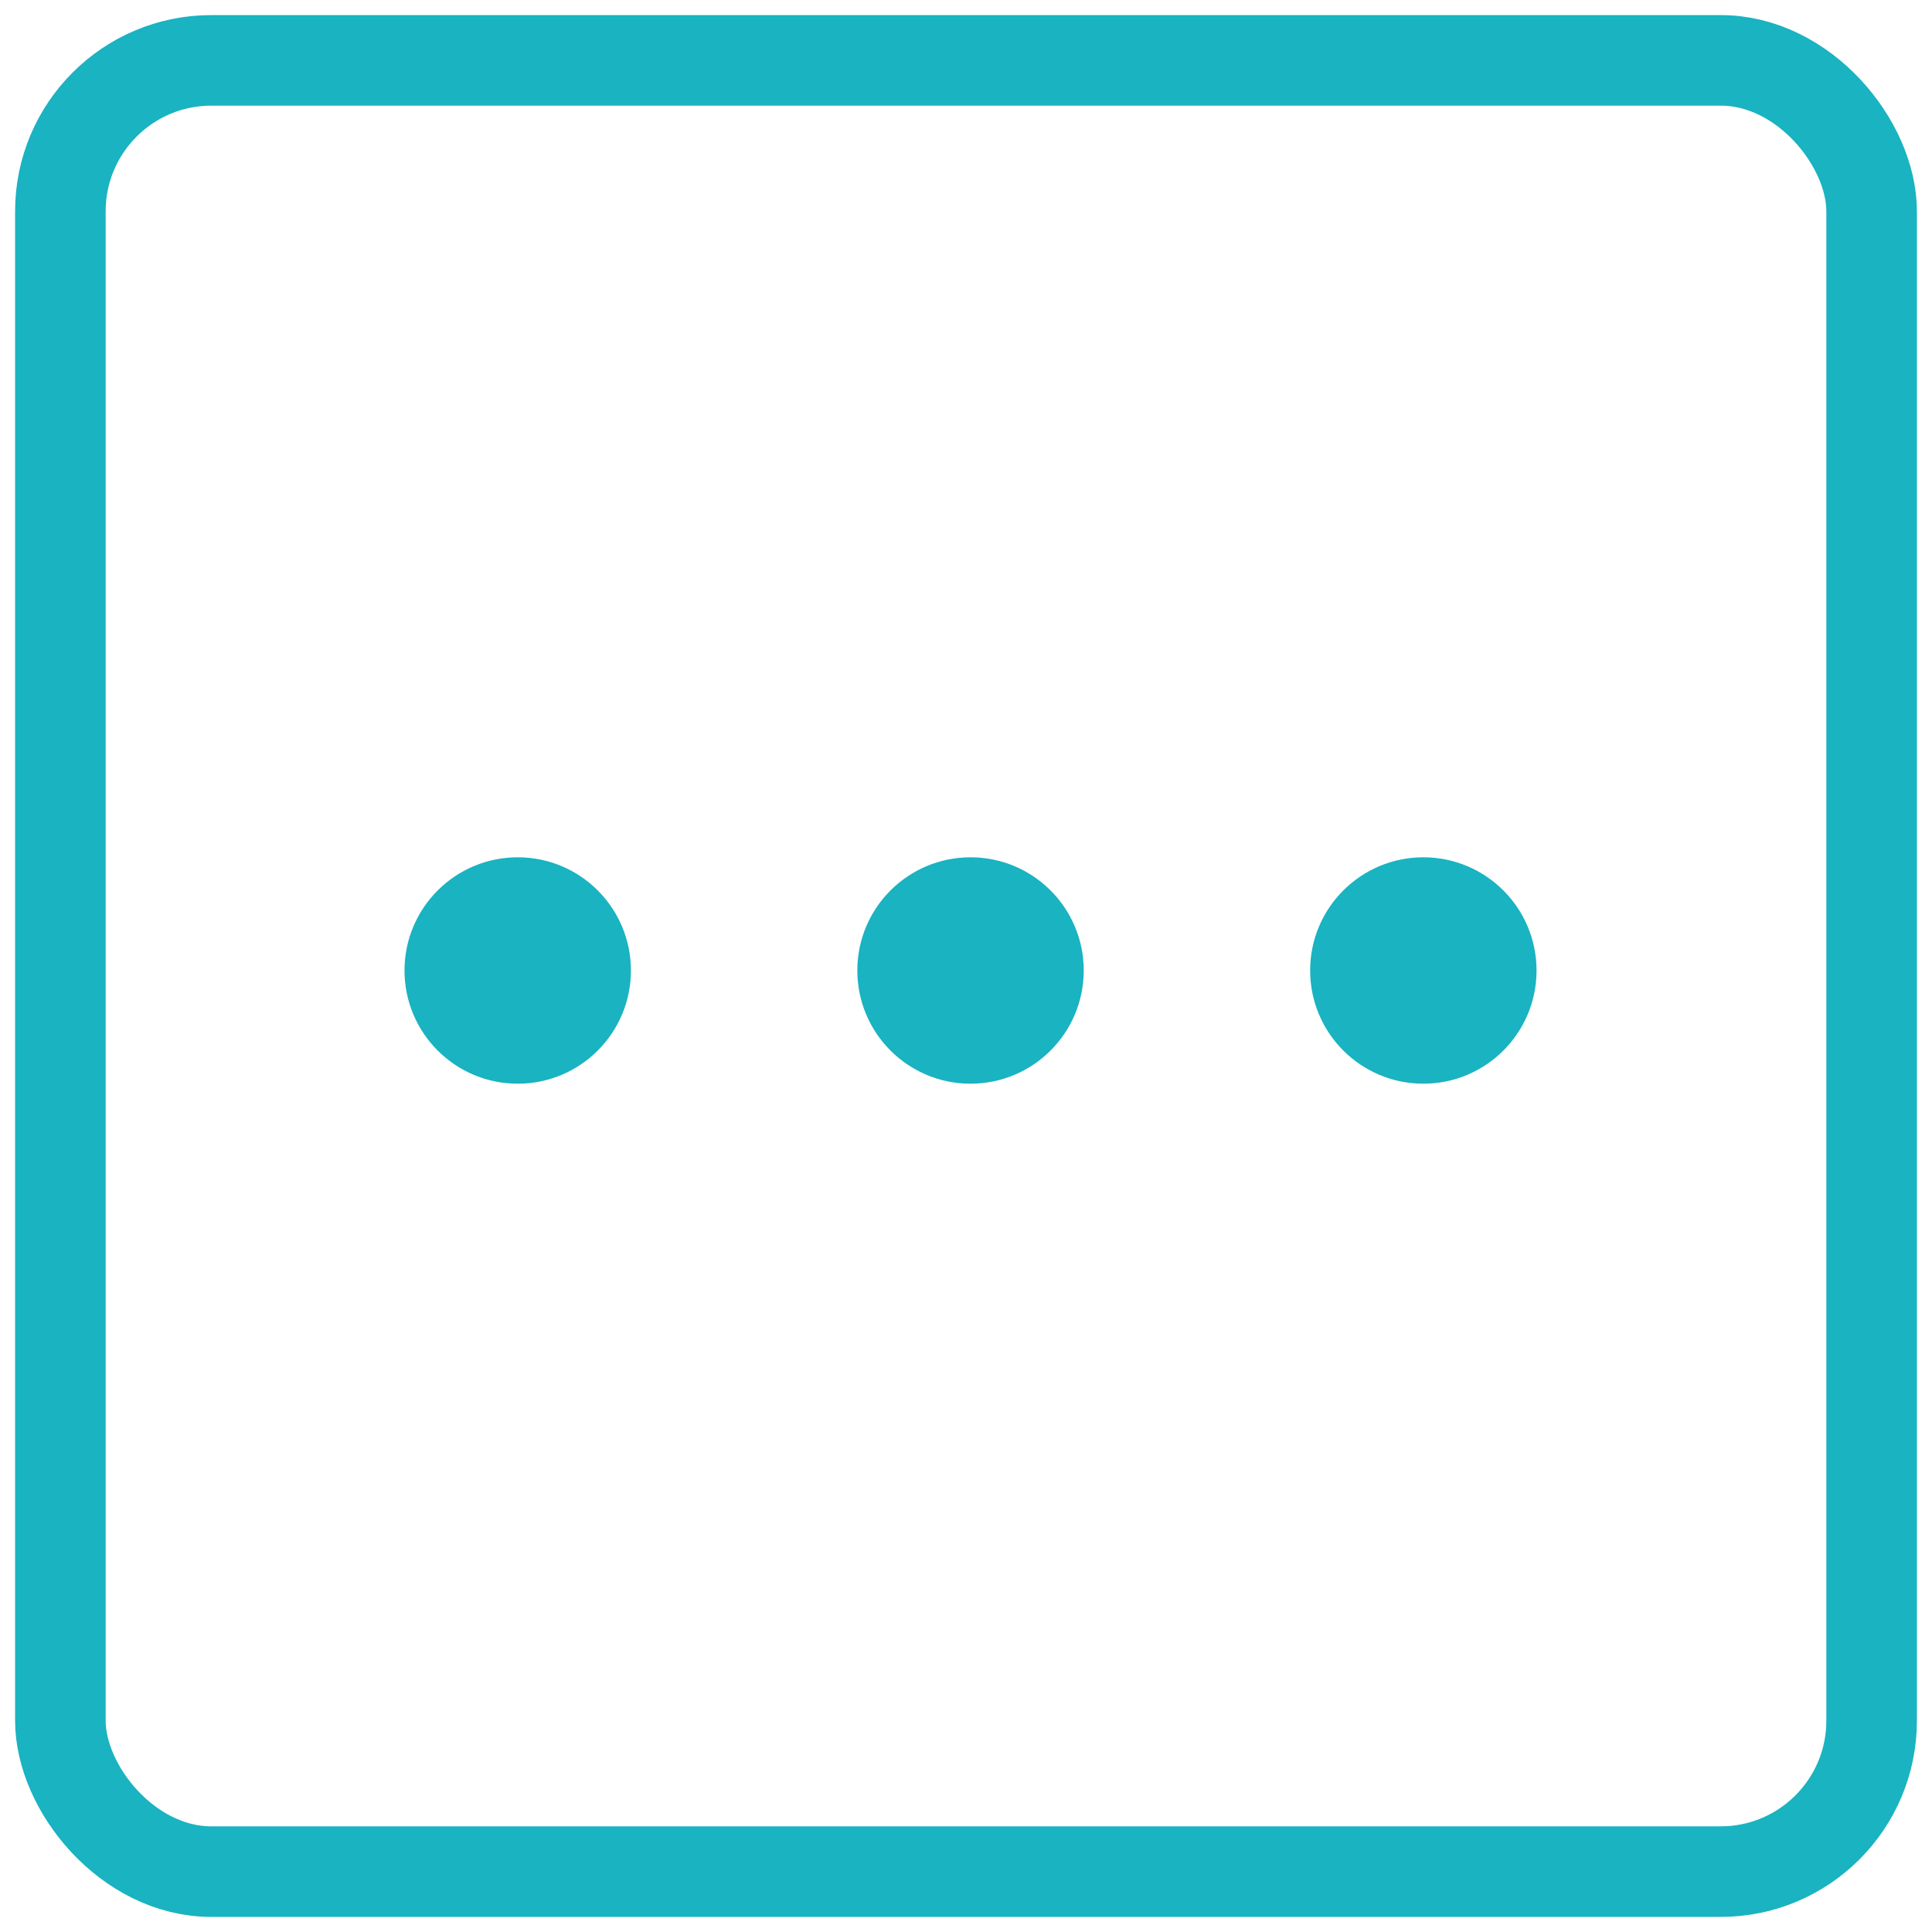
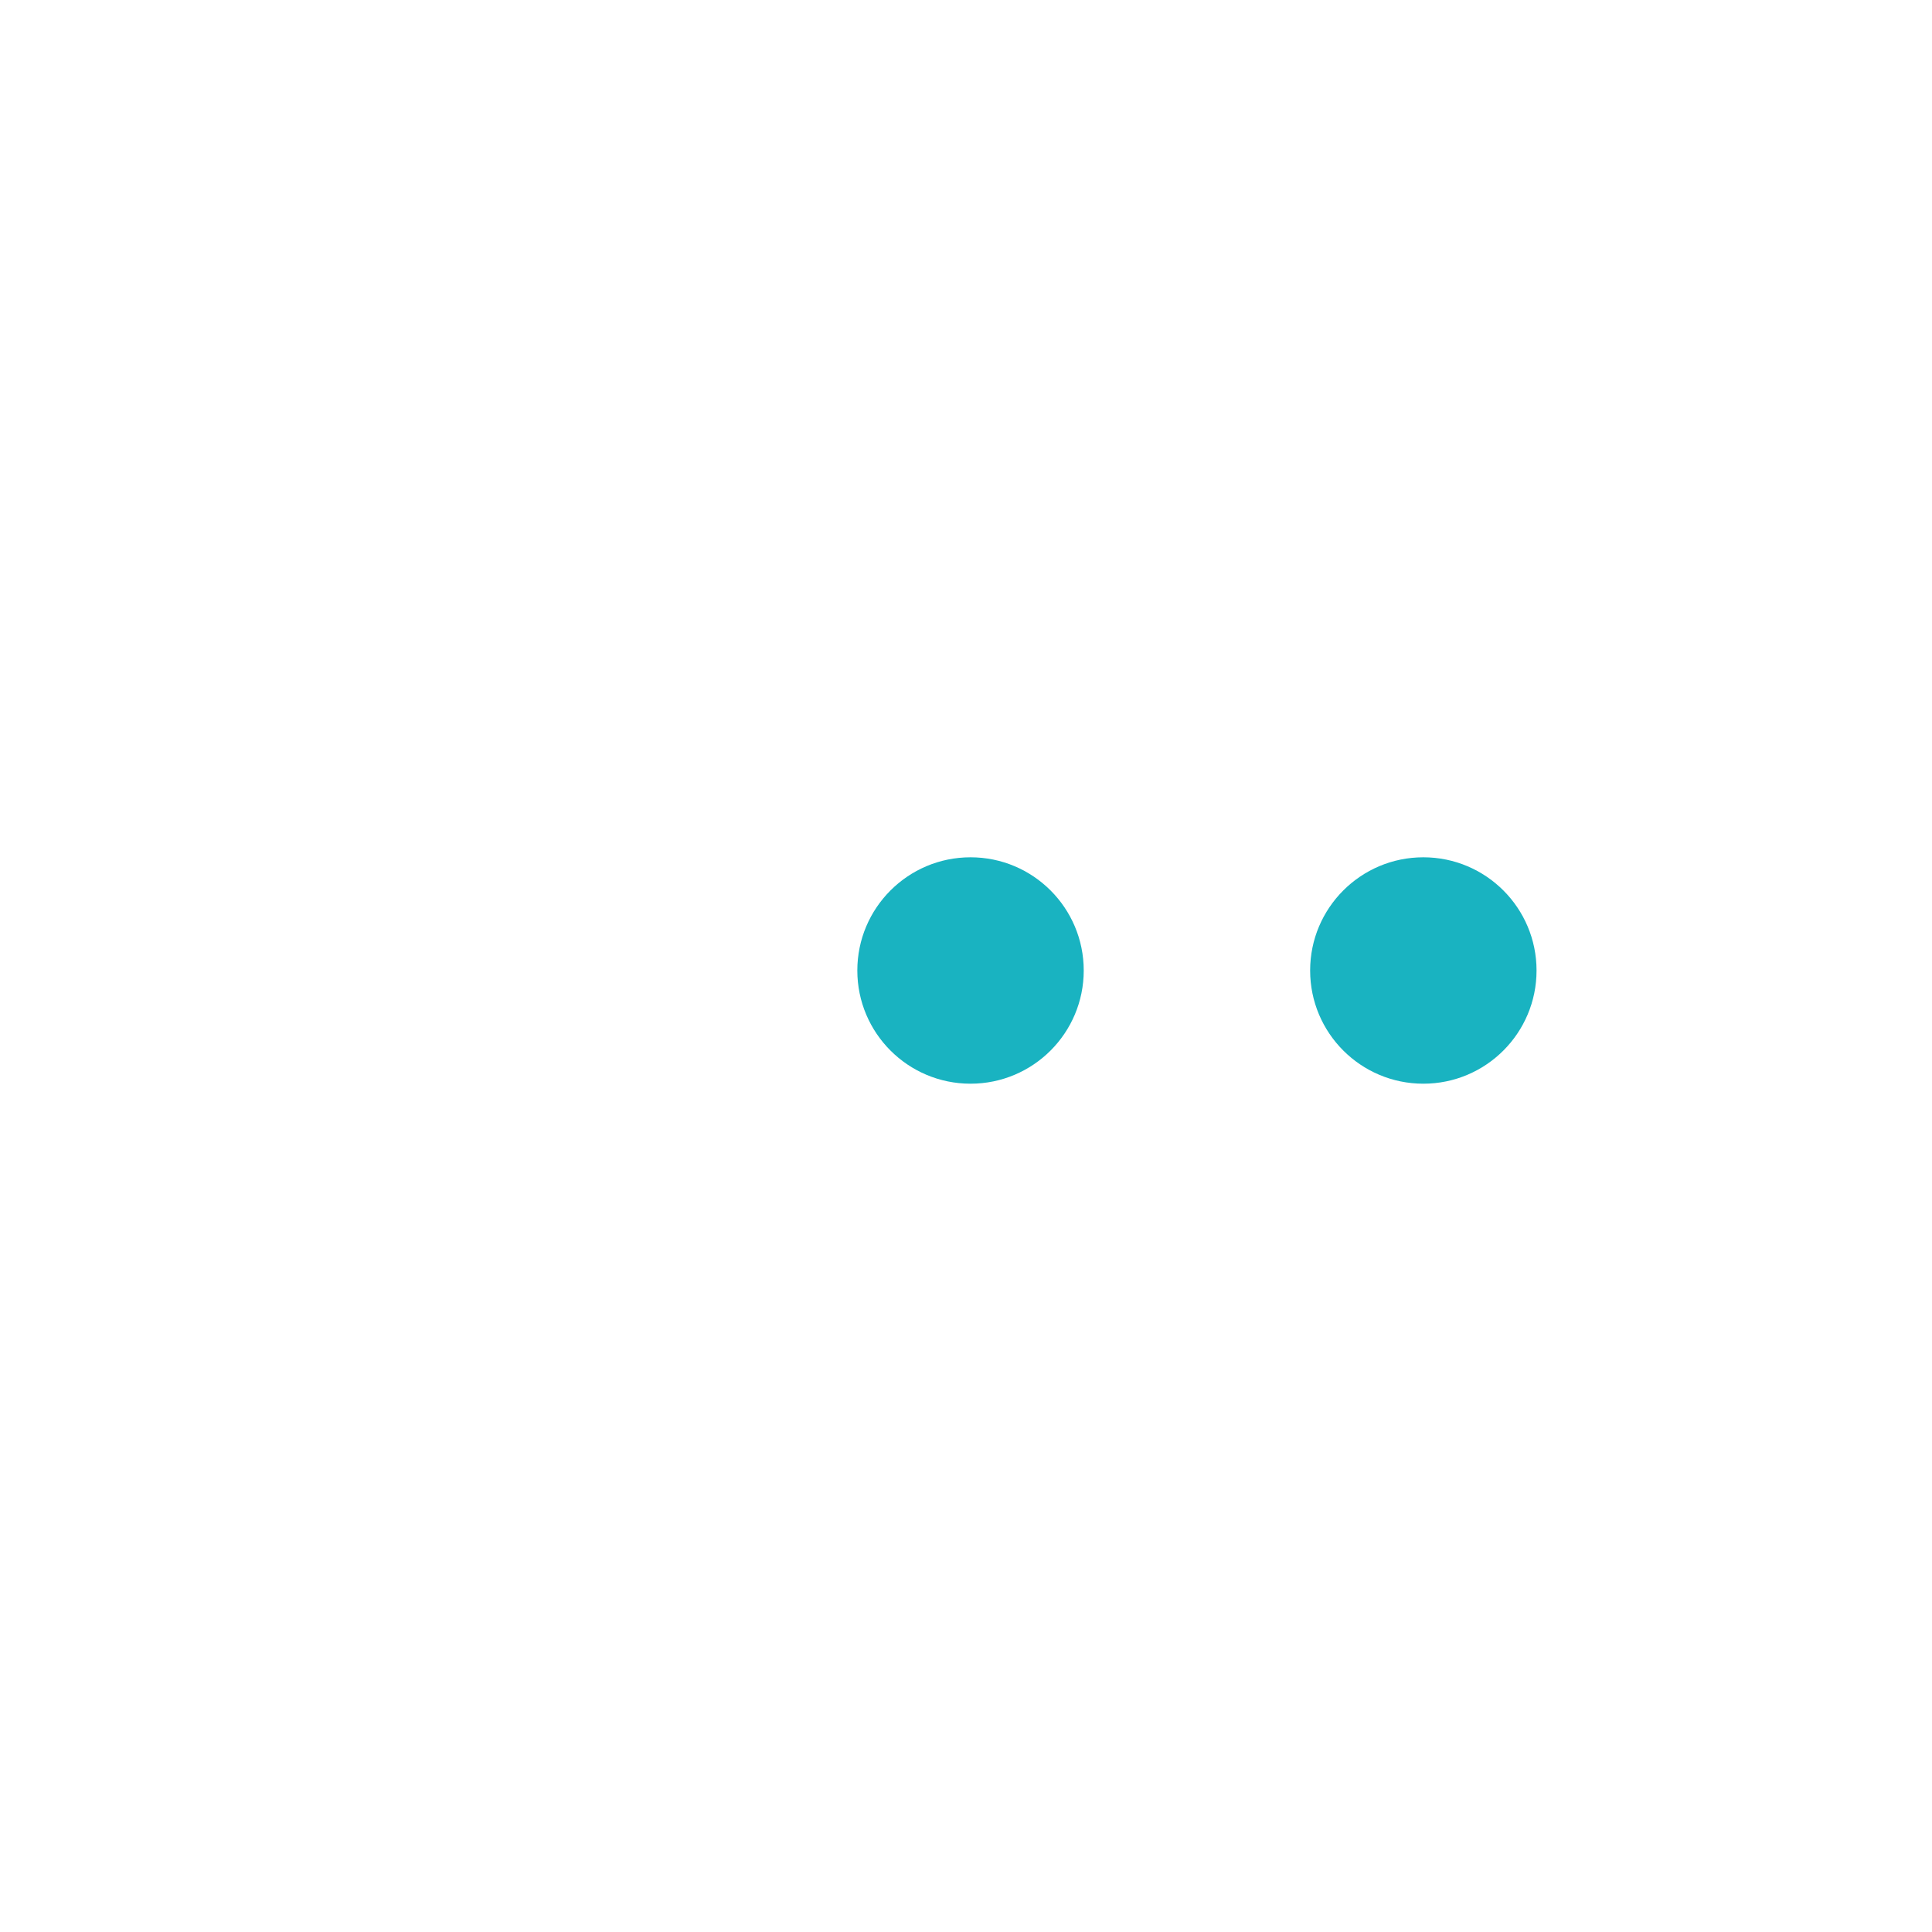
<svg xmlns="http://www.w3.org/2000/svg" width="64" height="64" viewBox="0 0 64 64" fill="none">
-   <rect x="2" y="2" width="60" height="60" rx="5" stroke="#19B3C1" stroke-width="3" />
-   <circle cx="17.15" cy="32.149" r="3.75" fill="#19B3C1" />
  <circle cx="32.15" cy="32.149" r="3.75" fill="#19B3C1" />
  <circle cx="47.15" cy="32.149" r="3.75" fill="#19B3C1" />
</svg>